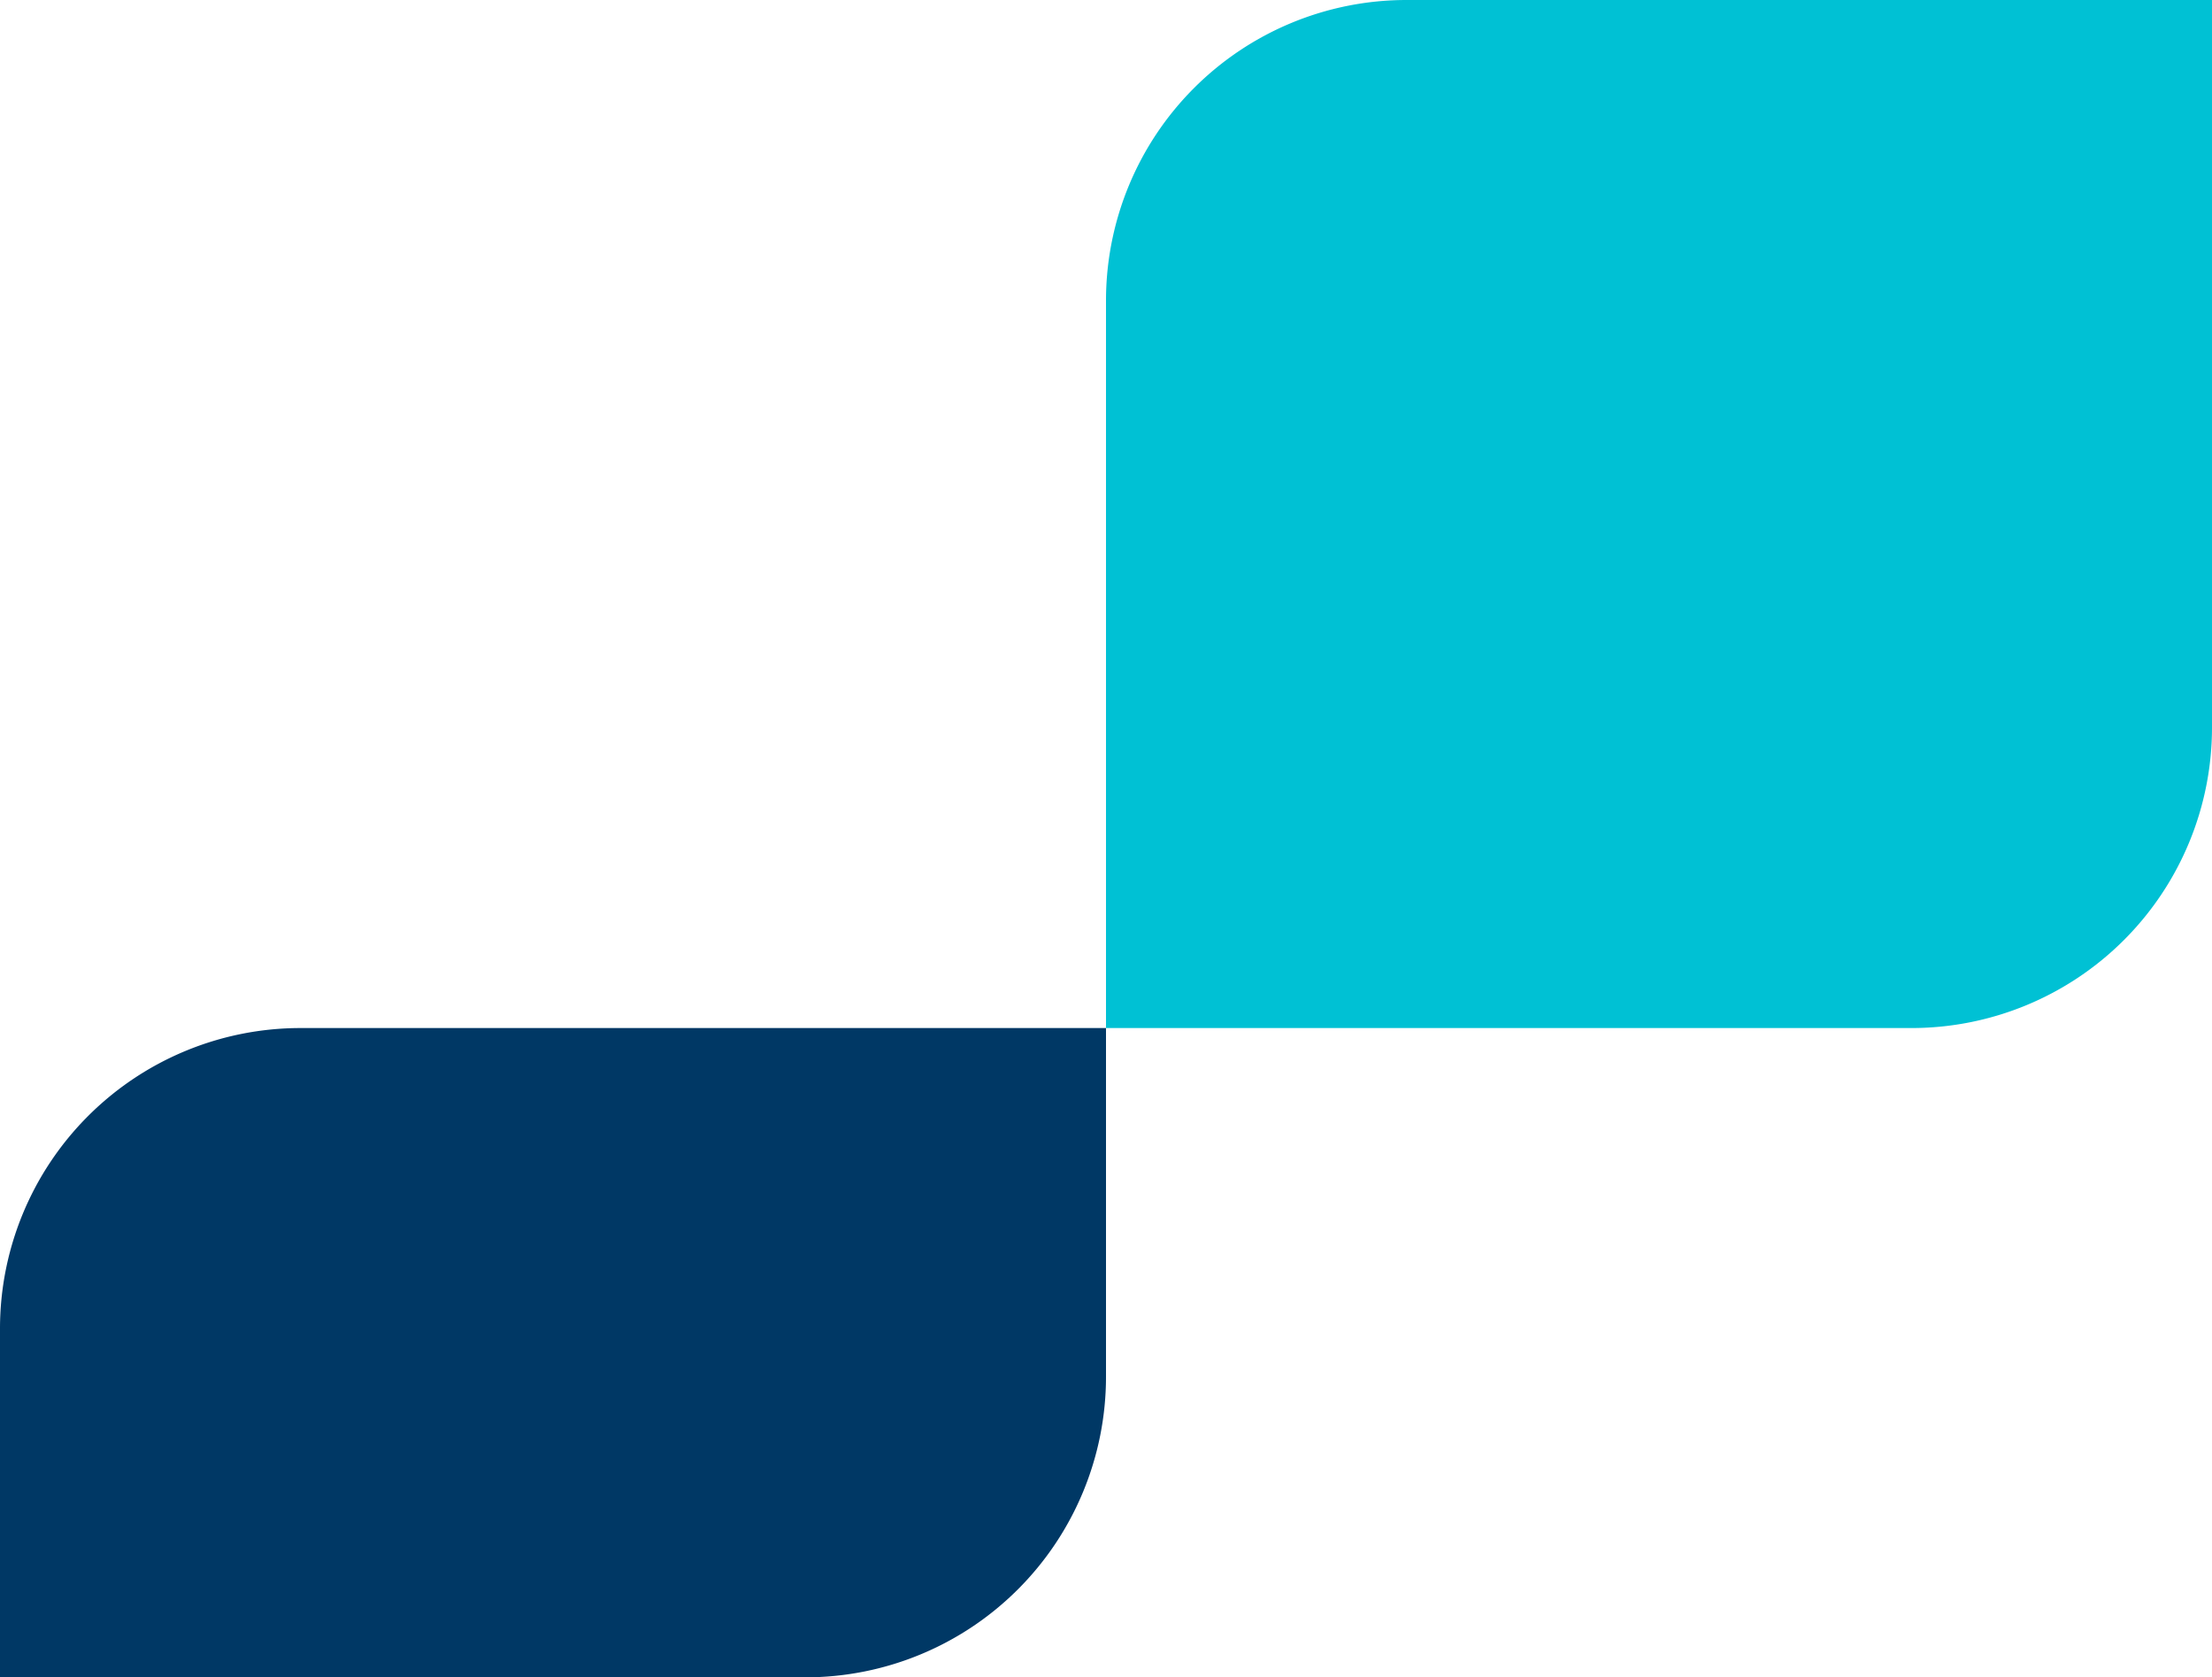
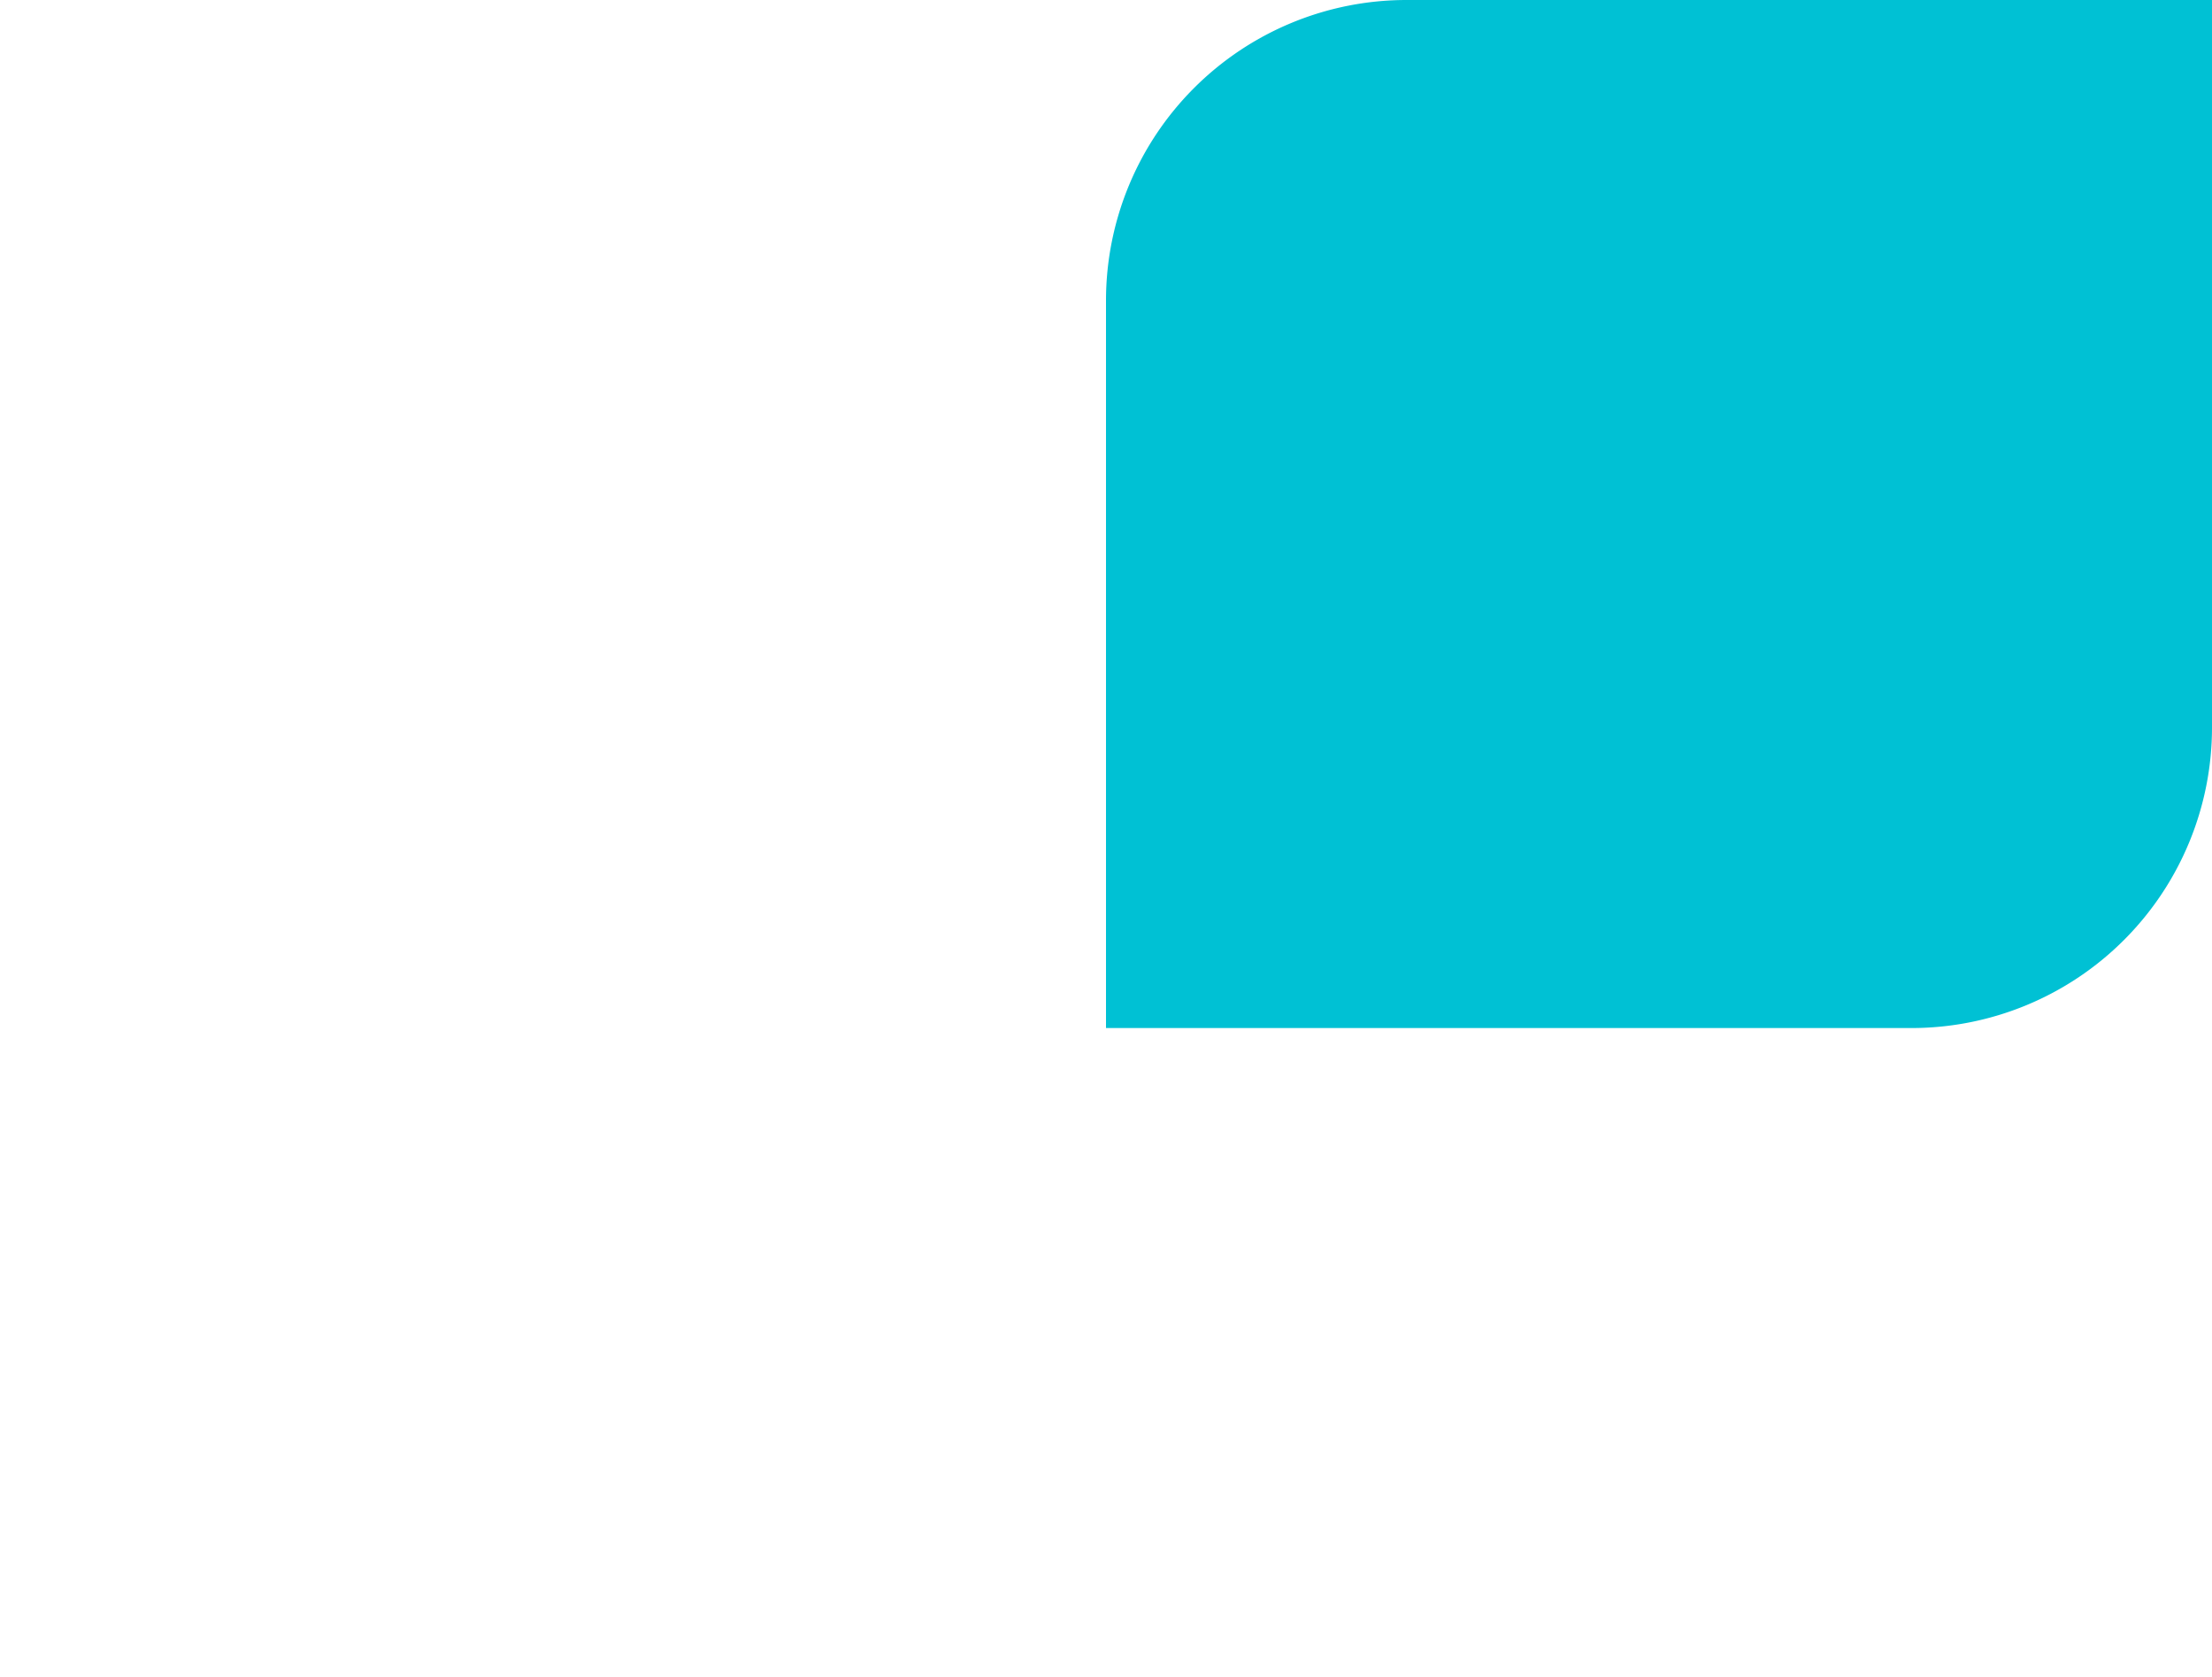
<svg xmlns="http://www.w3.org/2000/svg" width="736" height="558" viewBox="0 0 736 558">
  <g id="Grupo_26990" data-name="Grupo 26990" transform="translate(-8884 -4035)">
-     <path id="Rectángulo_6432" data-name="Rectángulo 6432" d="M100,0H368a0,0,0,0,1,0,0V116A100,100,0,0,1,268,216H0a0,0,0,0,1,0,0V100A100,100,0,0,1,100,0Z" transform="translate(8884 4377)" fill="#003865" />
    <path id="Rectángulo_6433" data-name="Rectángulo 6433" d="M100,0H368a0,0,0,0,1,0,0V242A100,100,0,0,1,268,342H0a0,0,0,0,1,0,0V100A100,100,0,0,1,100,0Z" transform="translate(9252 4035)" fill="#00c1d4" />
  </g>
</svg>